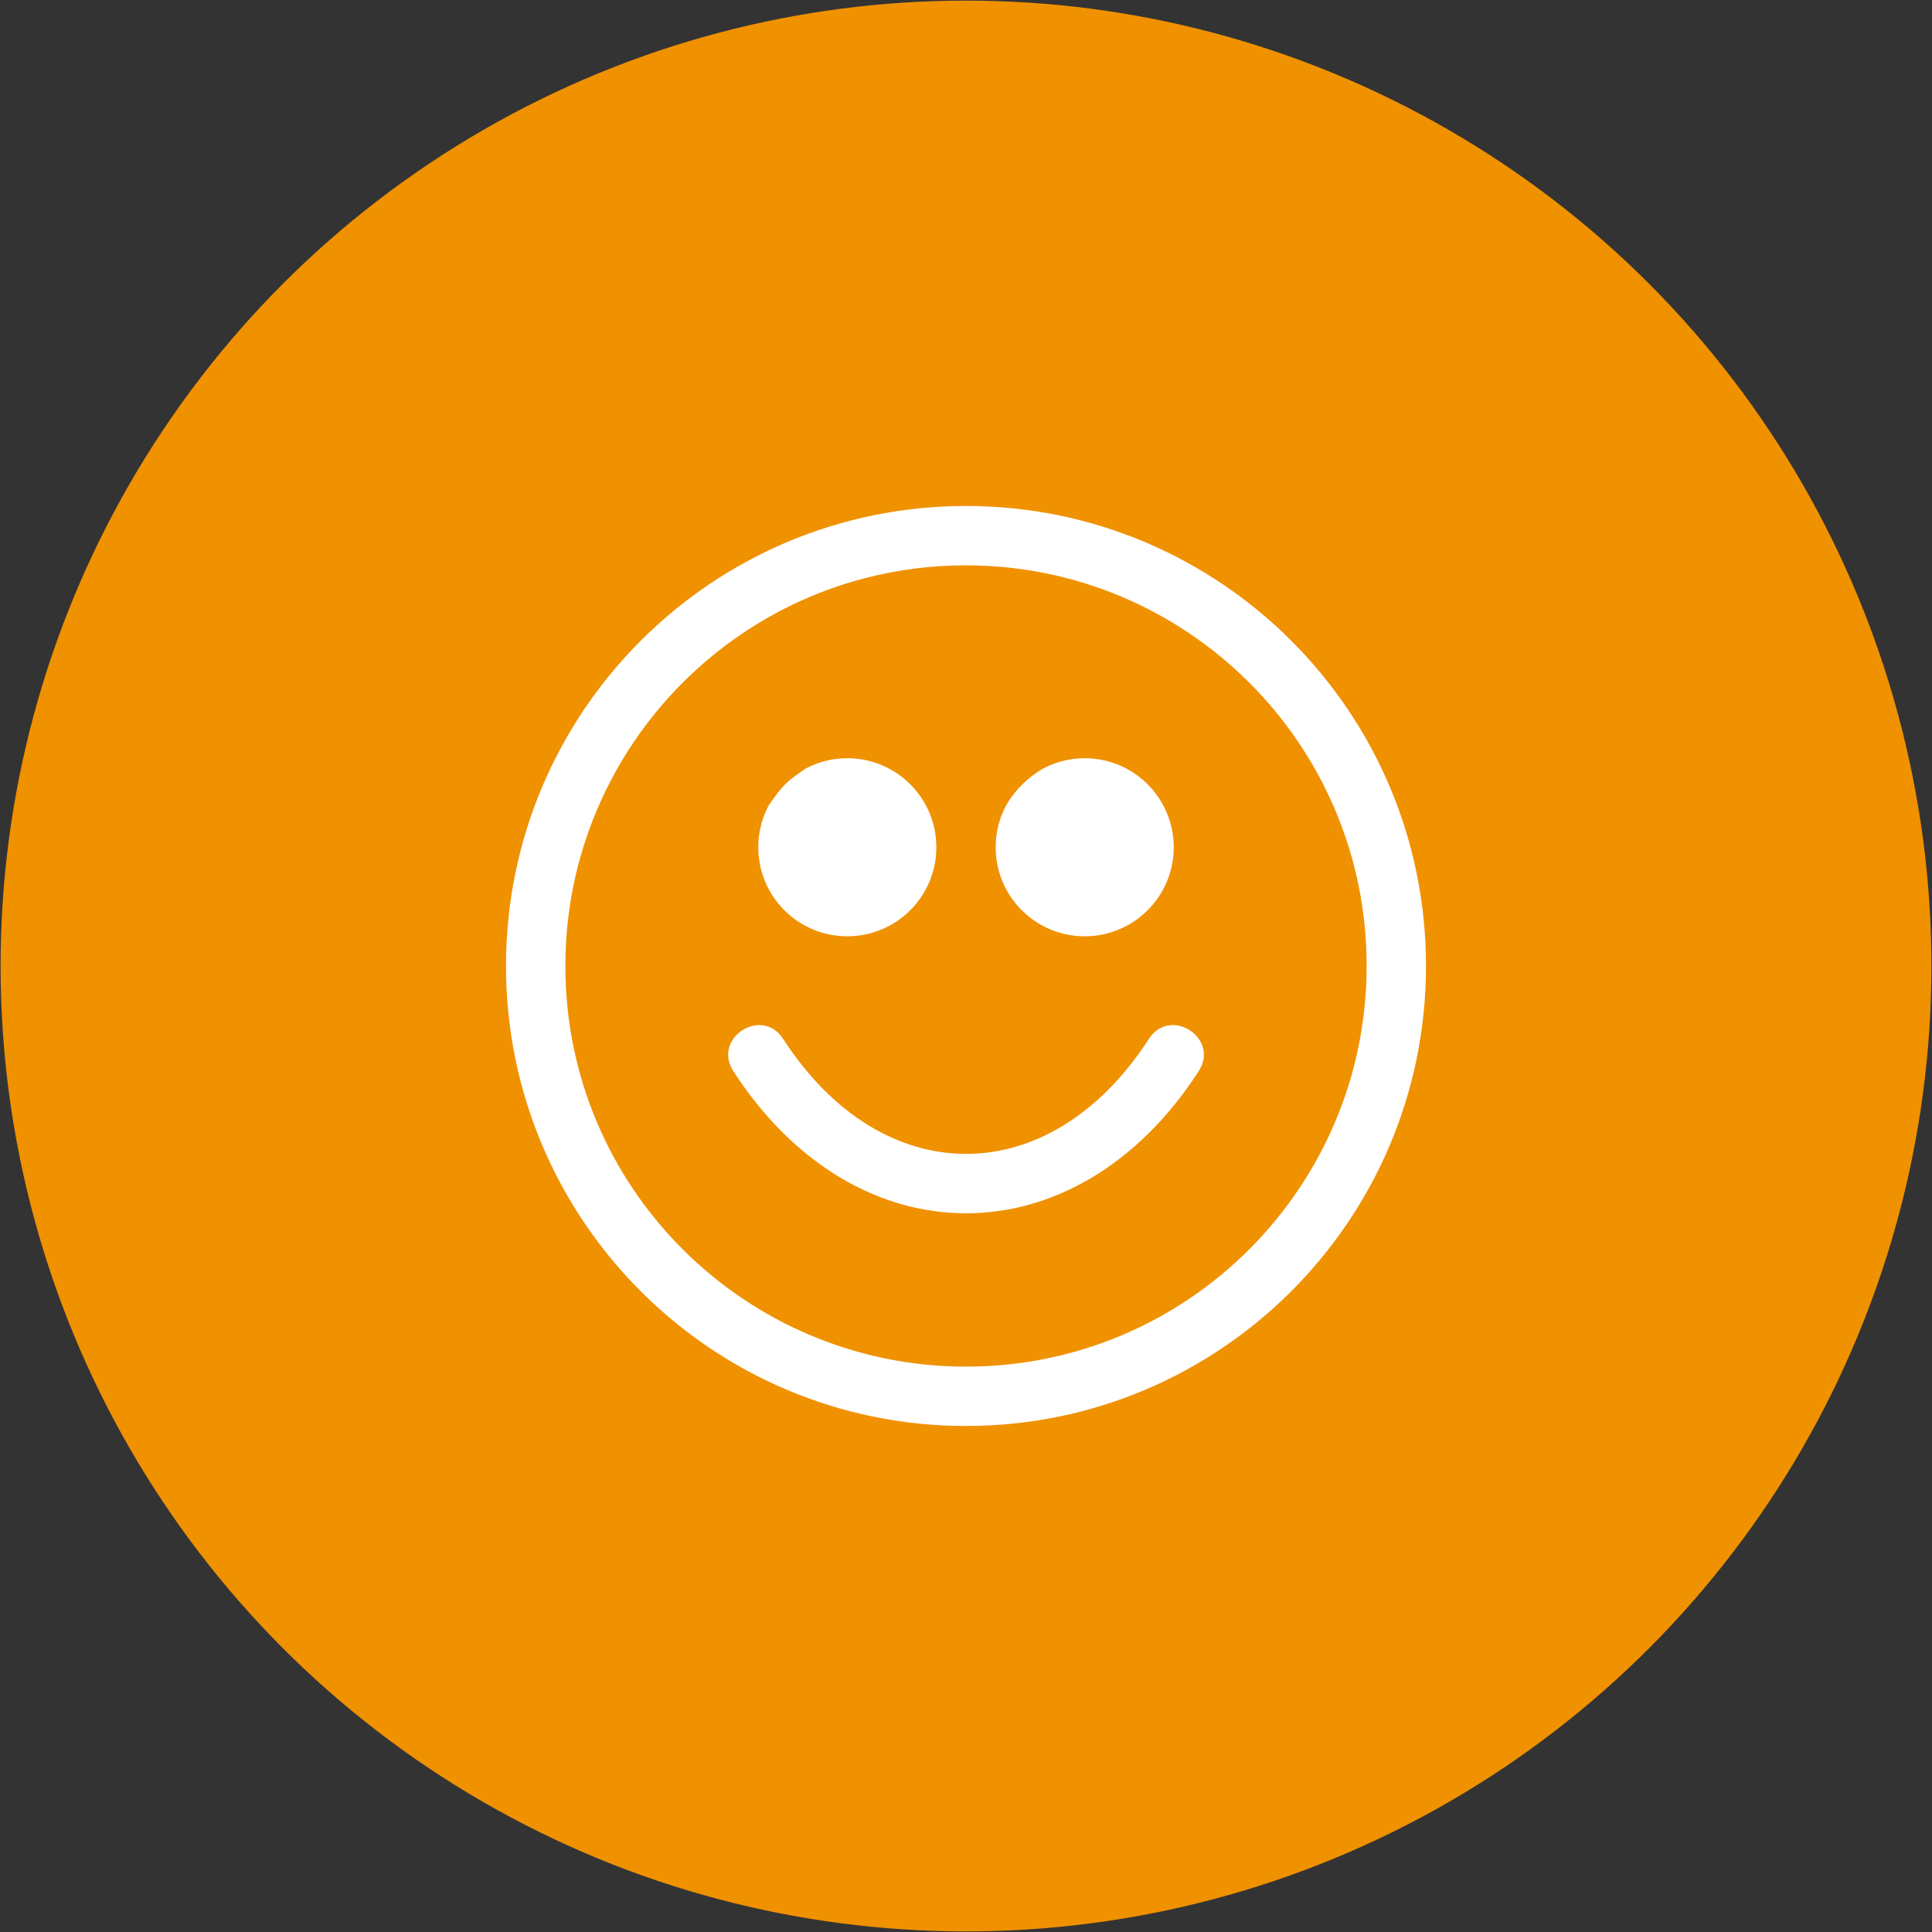
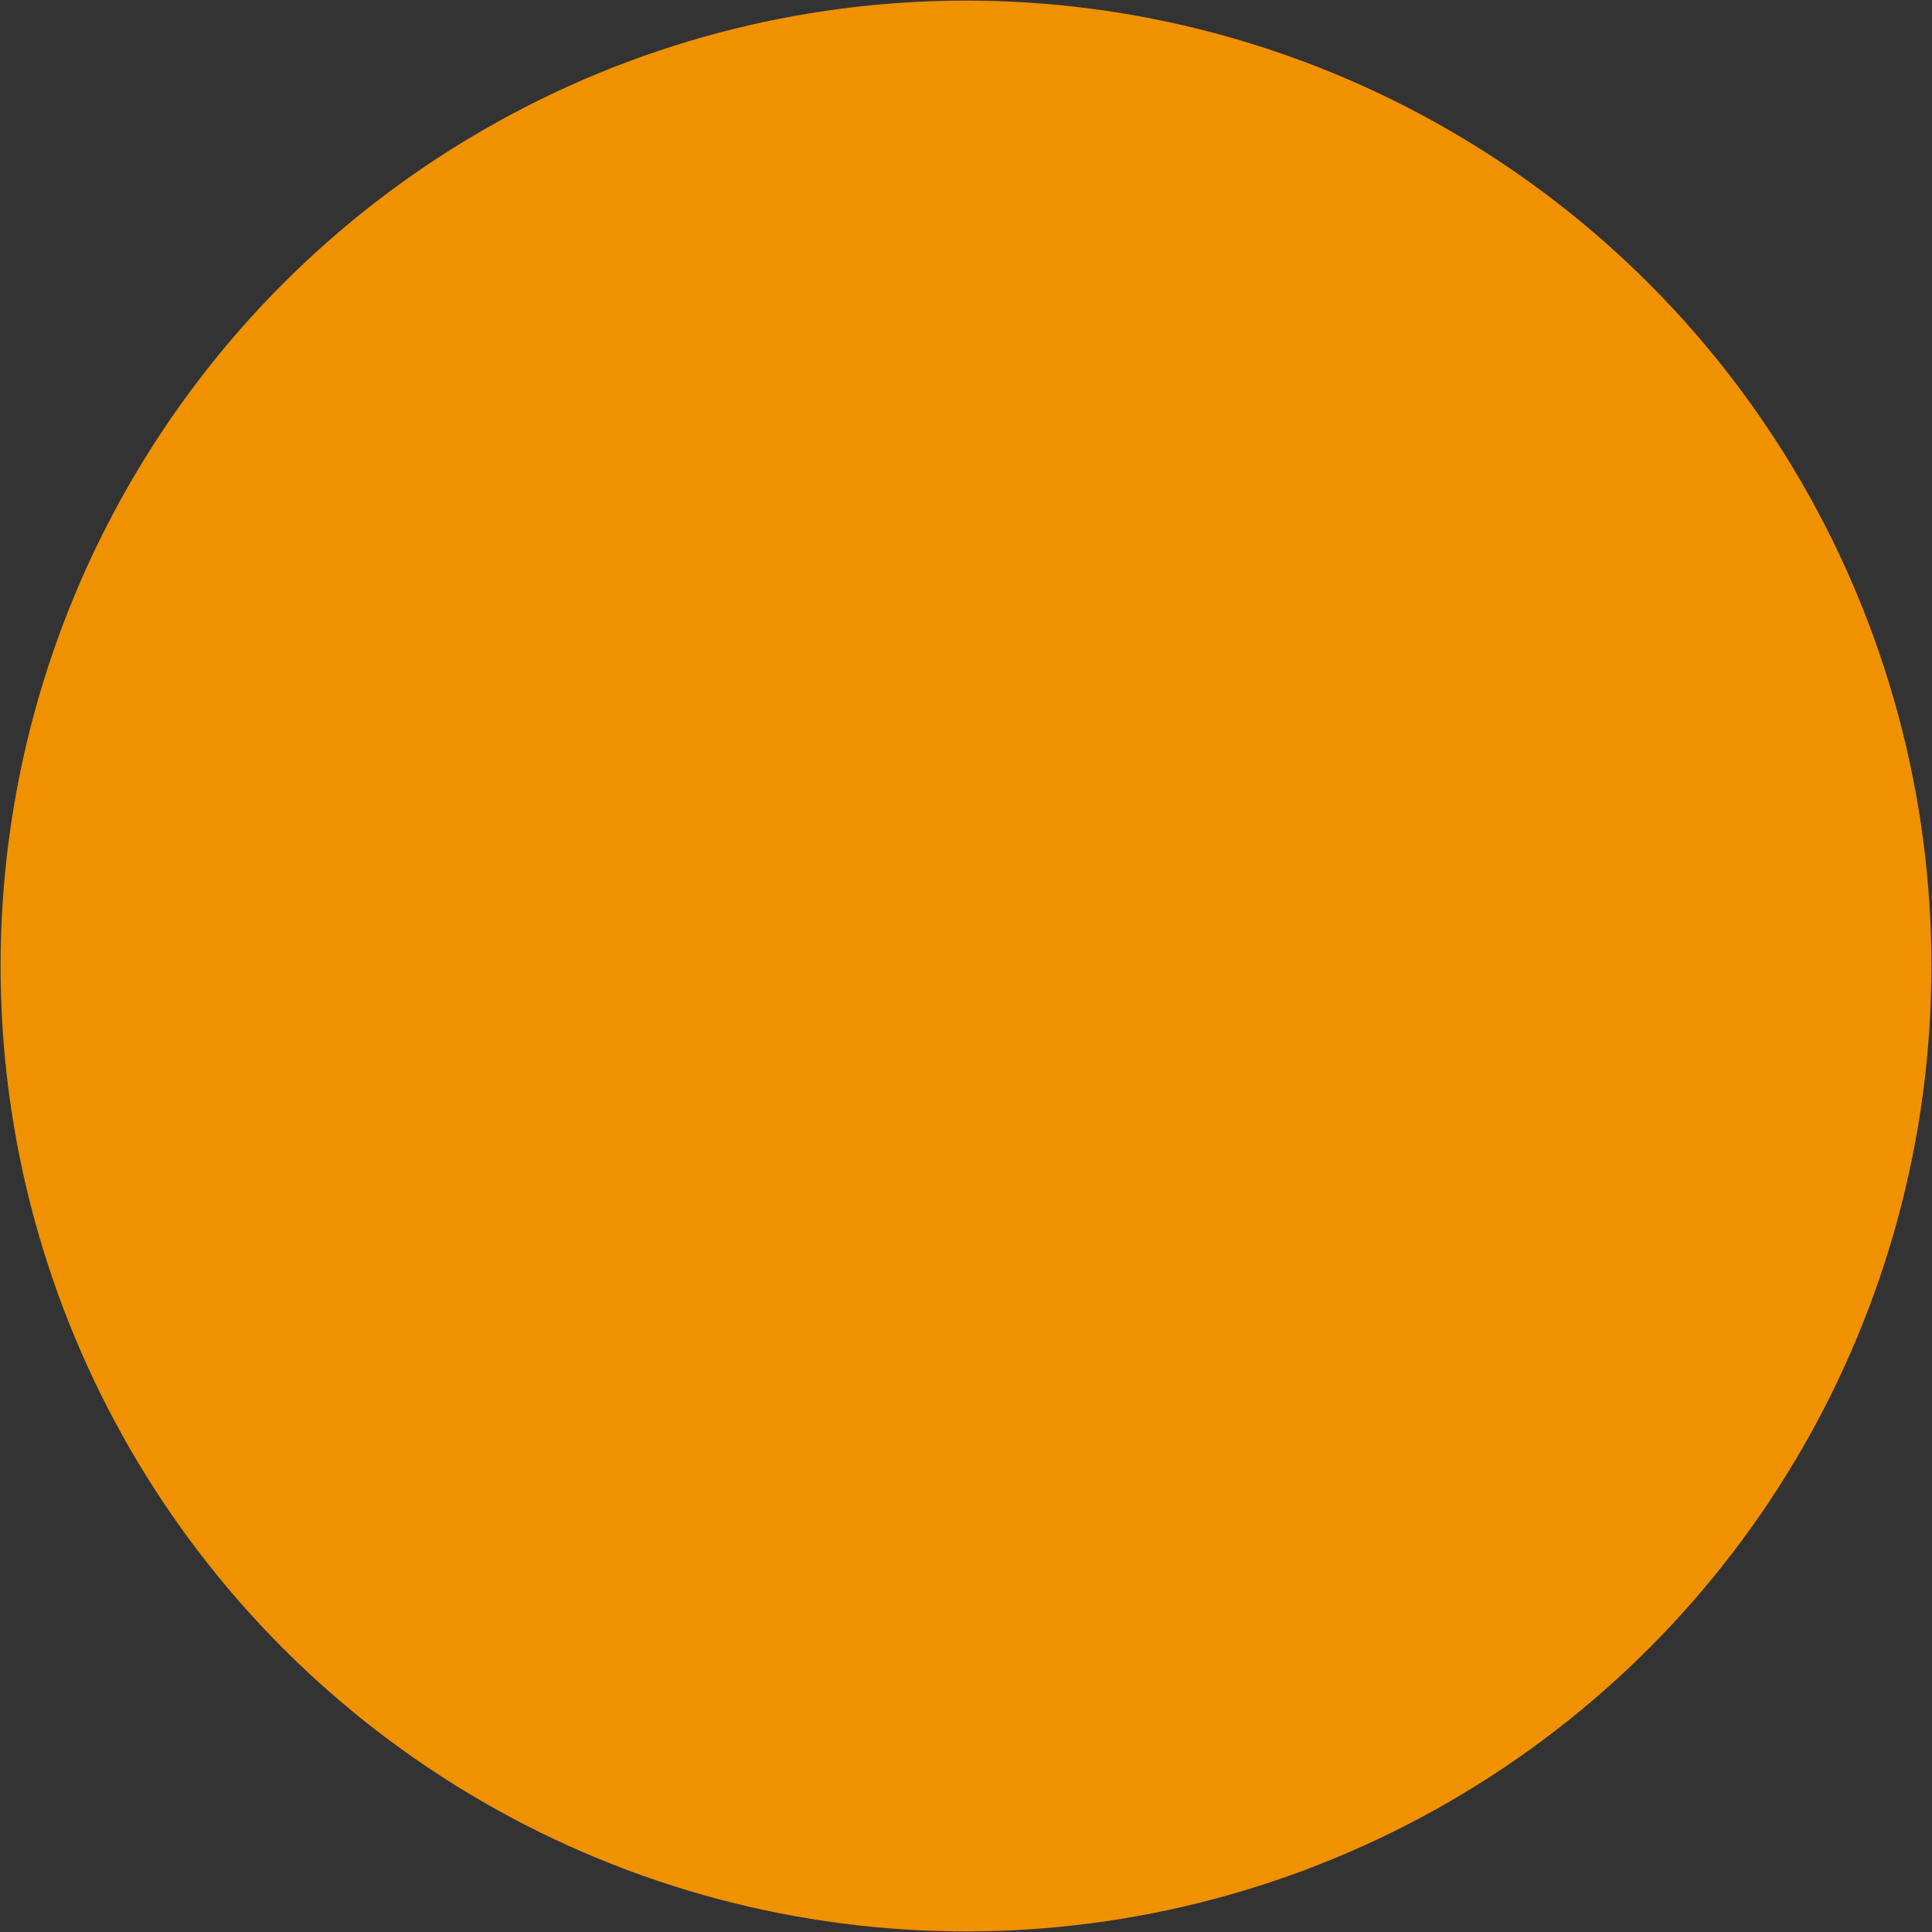
<svg xmlns="http://www.w3.org/2000/svg" xmlns:ns1="http://sodipodi.sourceforge.net/DTD/sodipodi-0.dtd" xmlns:ns2="http://www.inkscape.org/namespaces/inkscape" aria-hidden="true" data-prefix="fas" data-icon="pencil-alt" role="img" viewBox="0 0 105 105" class="svg-inline--fa fa-pencil-alt fa-w-16 fa-9x" version="1.1" id="svg4" ns1:docname="smile.svg" width="105" height="105" ns2:version="0.92.1 r15371">
  <rect x="0" y="0" width="105" height="105" fill="#333333" stroke="none" />
  <defs id="defs8" />
  <ns1:namedview pagecolor="#ffffff" bordercolor="#666666" borderopacity="1" objecttolerance="10" gridtolerance="10" guidetolerance="10" ns2:pageopacity="0" ns2:pageshadow="2" ns2:window-width="1341" ns2:window-height="867" id="namedview6" showgrid="false" ns2:zoom="3.6875" ns2:cx="67.015882" ns2:cy="52.897752" ns2:window-x="198" ns2:window-y="80" ns2:window-maximized="0" ns2:current-layer="svg4" />
  <circle style="opacity:1;fill:#f09100;fill-opacity:1;stroke:#000000;stroke-width:0.064;stroke-miterlimit:3.7;stroke-dasharray:none;stroke-opacity:0" id="path4487" cx="52.5" cy="52.5" r="52.468" />
-   <path d="m 39.855,58.214 c -1.158,-1.792 1.55,-3.545 2.709,-1.751 5.388,8.334 14.49,8.33 19.875,0 1.162,-1.796 3.866,-0.038 2.709,1.751 -6.664,10.309 -18.638,10.294 -25.293,0 z m 19.096,-17.005 c -0.795,-10e-4 -1.578,0.194 -2.279,0.569 h 10e-4 c -0.746,0.429 -1.509,1.137 -1.992,1.992 v -0.002 c -0.375,0.701 -0.57,1.484 -0.569,2.279 0,2.672 2.166,4.839 4.839,4.839 2.672,0 4.839,-2.166 4.839,-4.839 0,-2.672 -2.166,-4.839 -4.839,-4.839 z m -12.903,0 c -0.795,-10e-4 -1.578,0.194 -2.279,0.569 h 0.002 c -0.969,0.683 -1.164,0.784 -1.992,1.992 v -0.002 c -0.375,0.701 -0.57,1.484 -0.569,2.279 0,2.672 2.166,4.839 4.839,4.839 2.672,0 4.839,-2.166 4.839,-4.839 0,-2.672 -2.166,-4.839 -4.839,-4.839 z m 6.452,-10.484 c -12.091,0 -21.774,9.812 -21.774,21.774 0,12.091 9.812,21.774 21.774,21.774 12.091,0 21.774,-9.812 21.774,-21.774 0,-12.091 -9.812,-21.774 -21.774,-21.774 m 0,-3.226 c 13.807,0 25,11.193 25,25 0,13.807 -11.193,25 -25,25 -13.807,0 -25,-11.193 -25,-25 0,-13.807 11.193,-25 25,-25 z" class="" id="path7115" ns2:connector-curvature="0" style="fill:#ffffff;stroke-width:0.101;fill-opacity:1" ns1:nodetypes="cccccccccccsscccccccssccssscsssss" />
</svg>